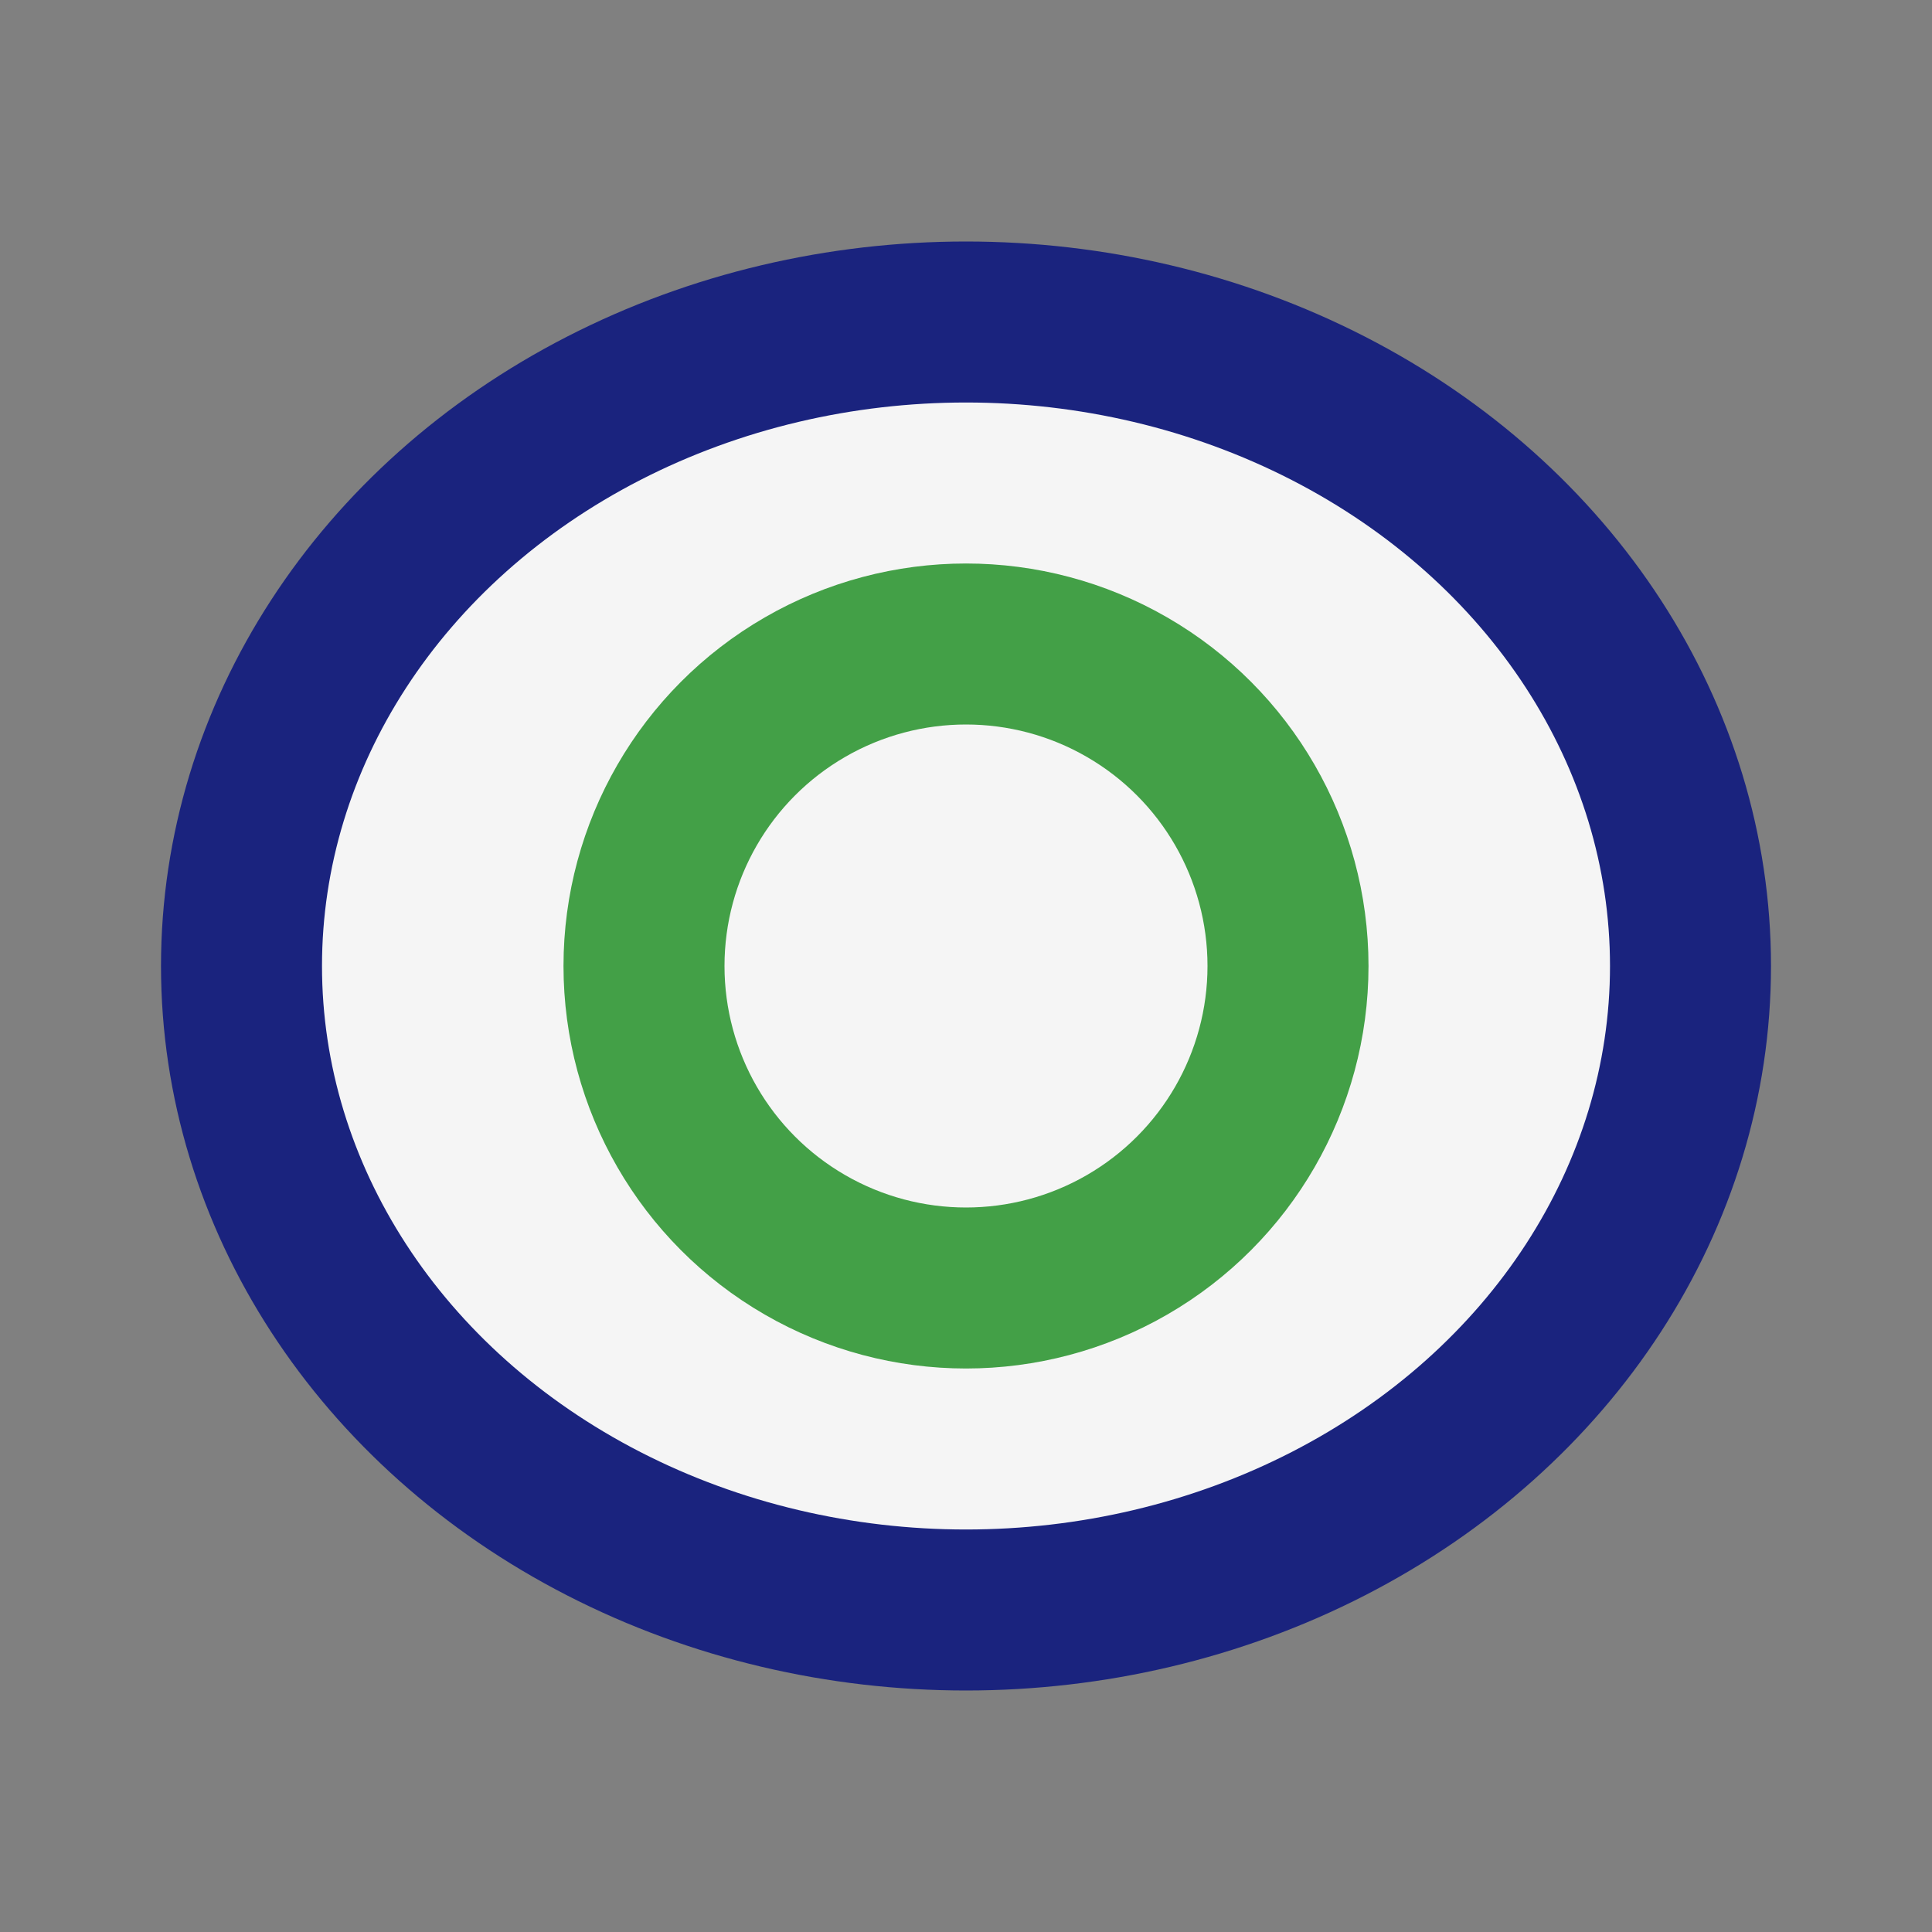
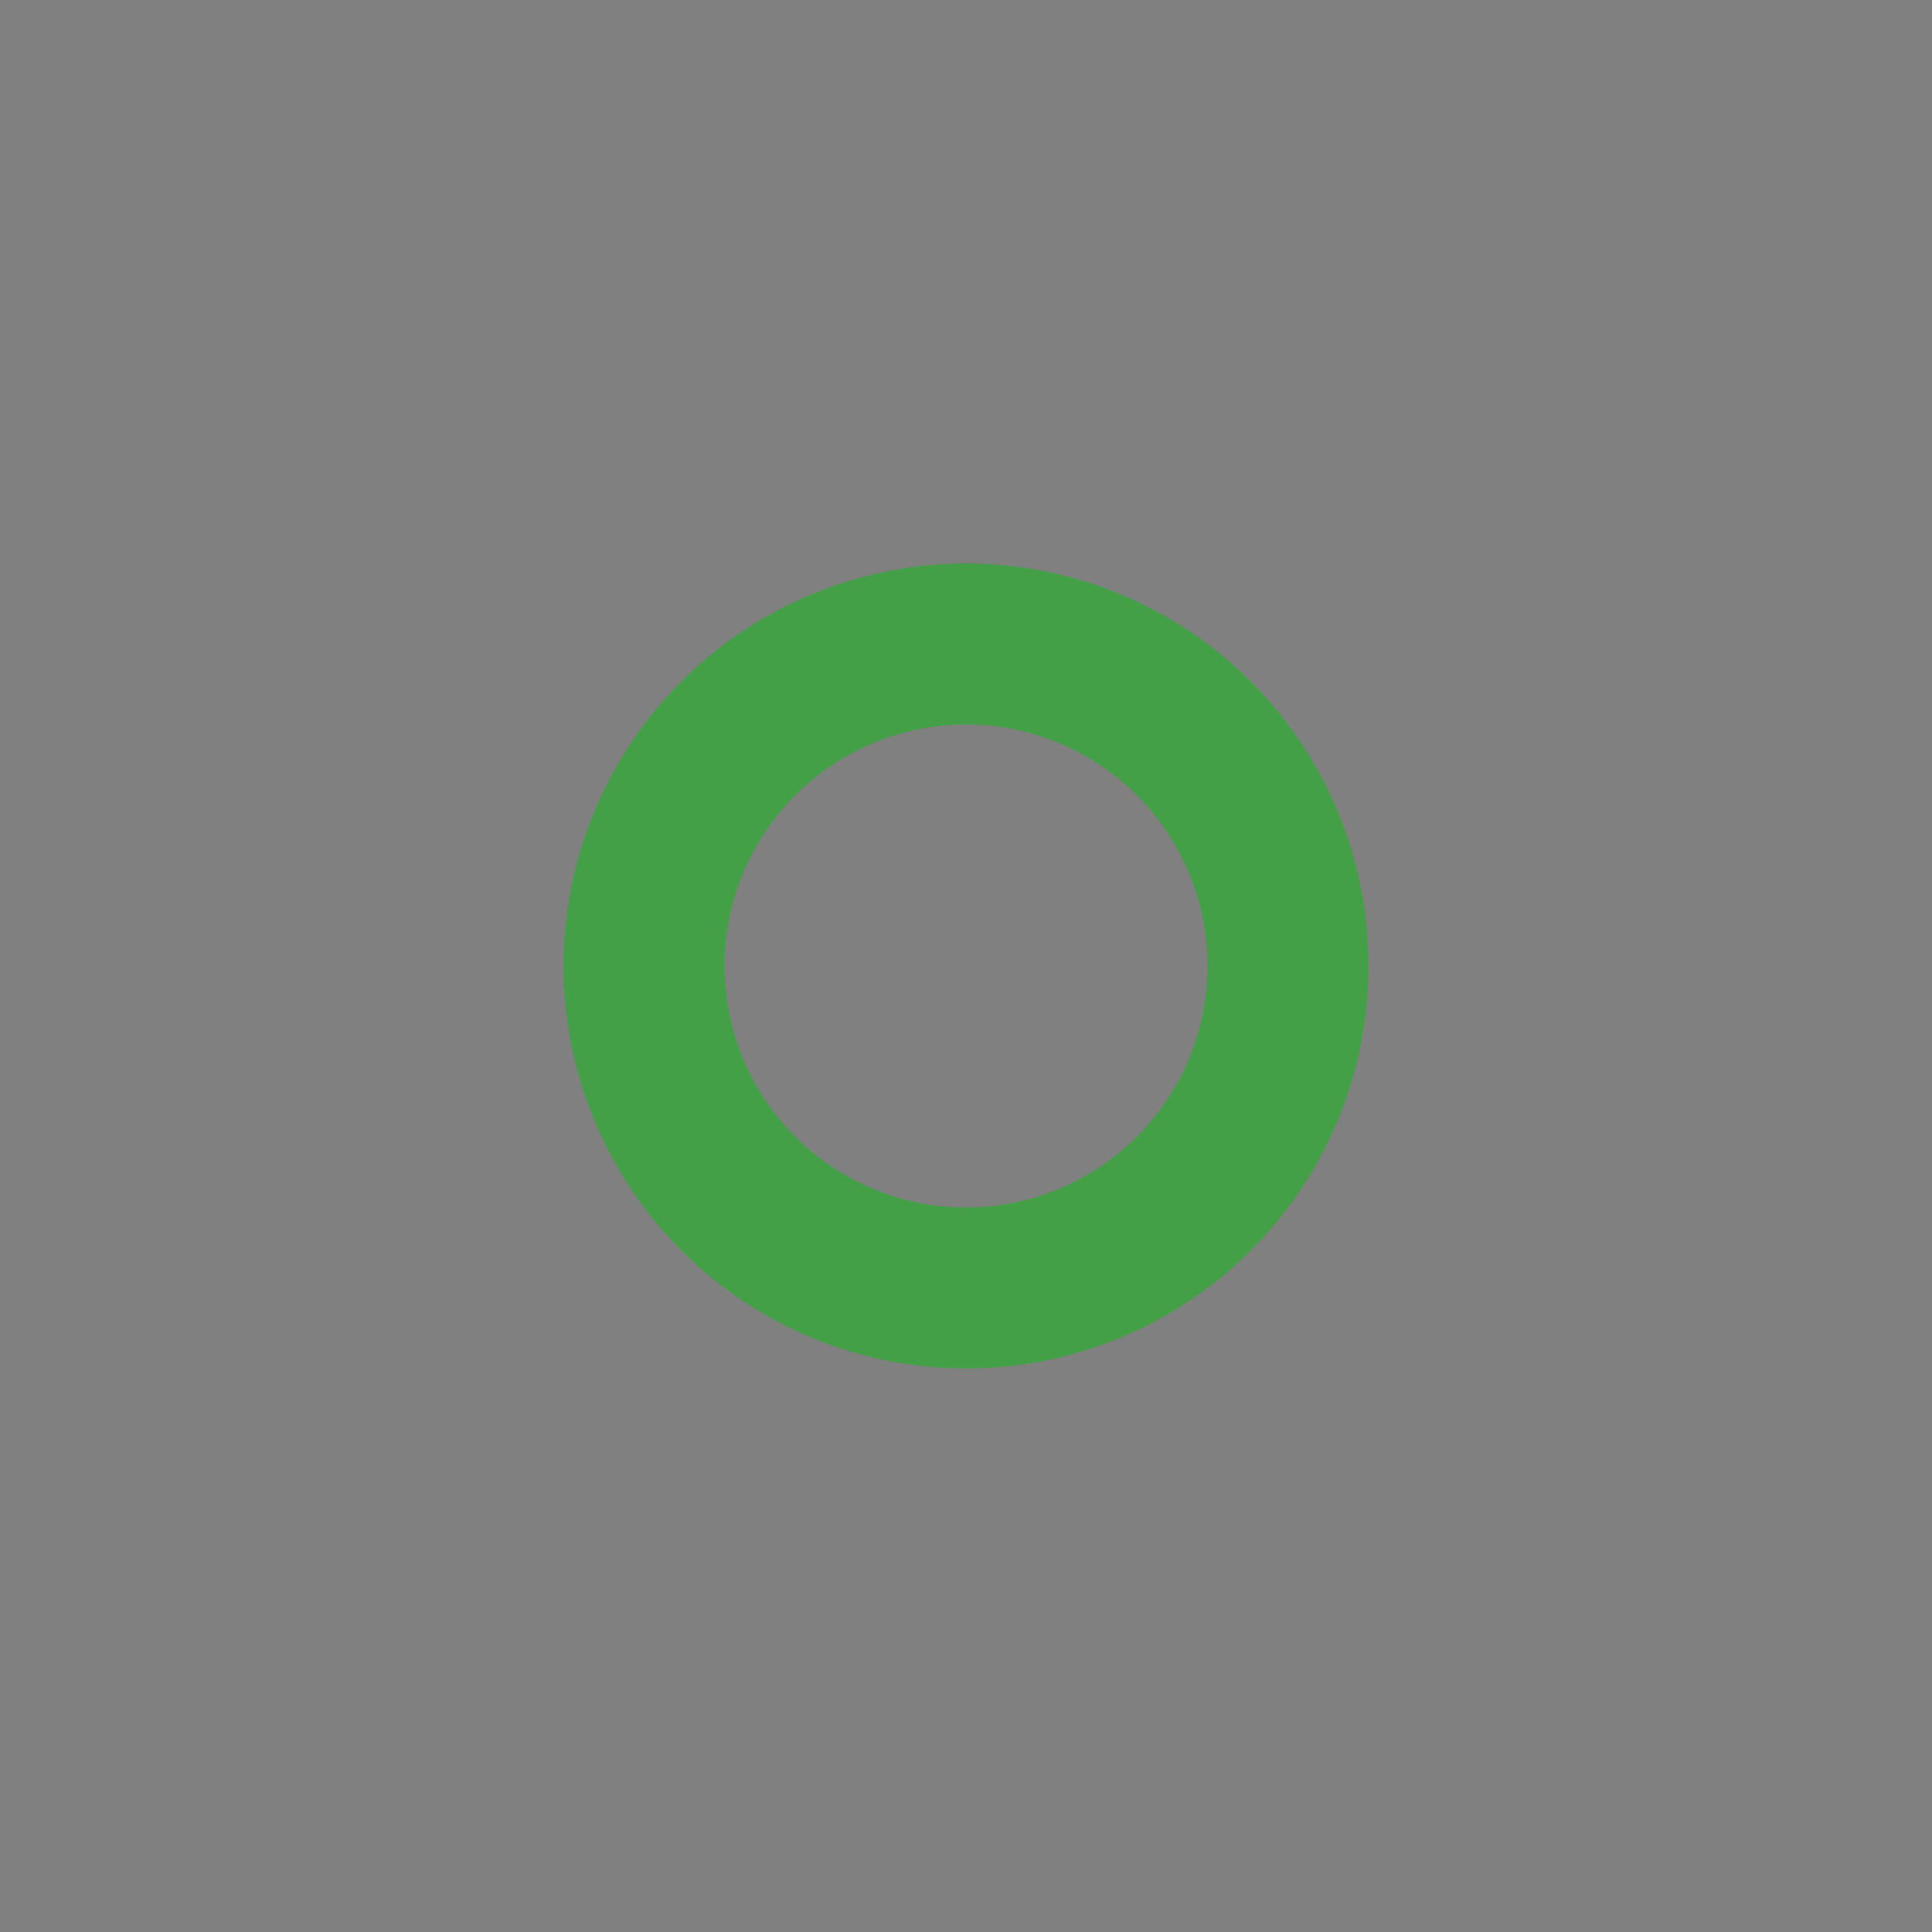
<svg xmlns="http://www.w3.org/2000/svg" width="24" height="24" viewBox="0 0 24 24">
  <rect x="0" y="0" width="24" height="24" fill="#808080" stroke="none" />
-   <ellipse cx="12" cy="12" rx="9" ry="8" fill="#F5F5F5" stroke="#1A237E" stroke-width="2" />
  <circle cx="12" cy="12" r="4" stroke="#43A047" stroke-width="2" fill="none" />
</svg>